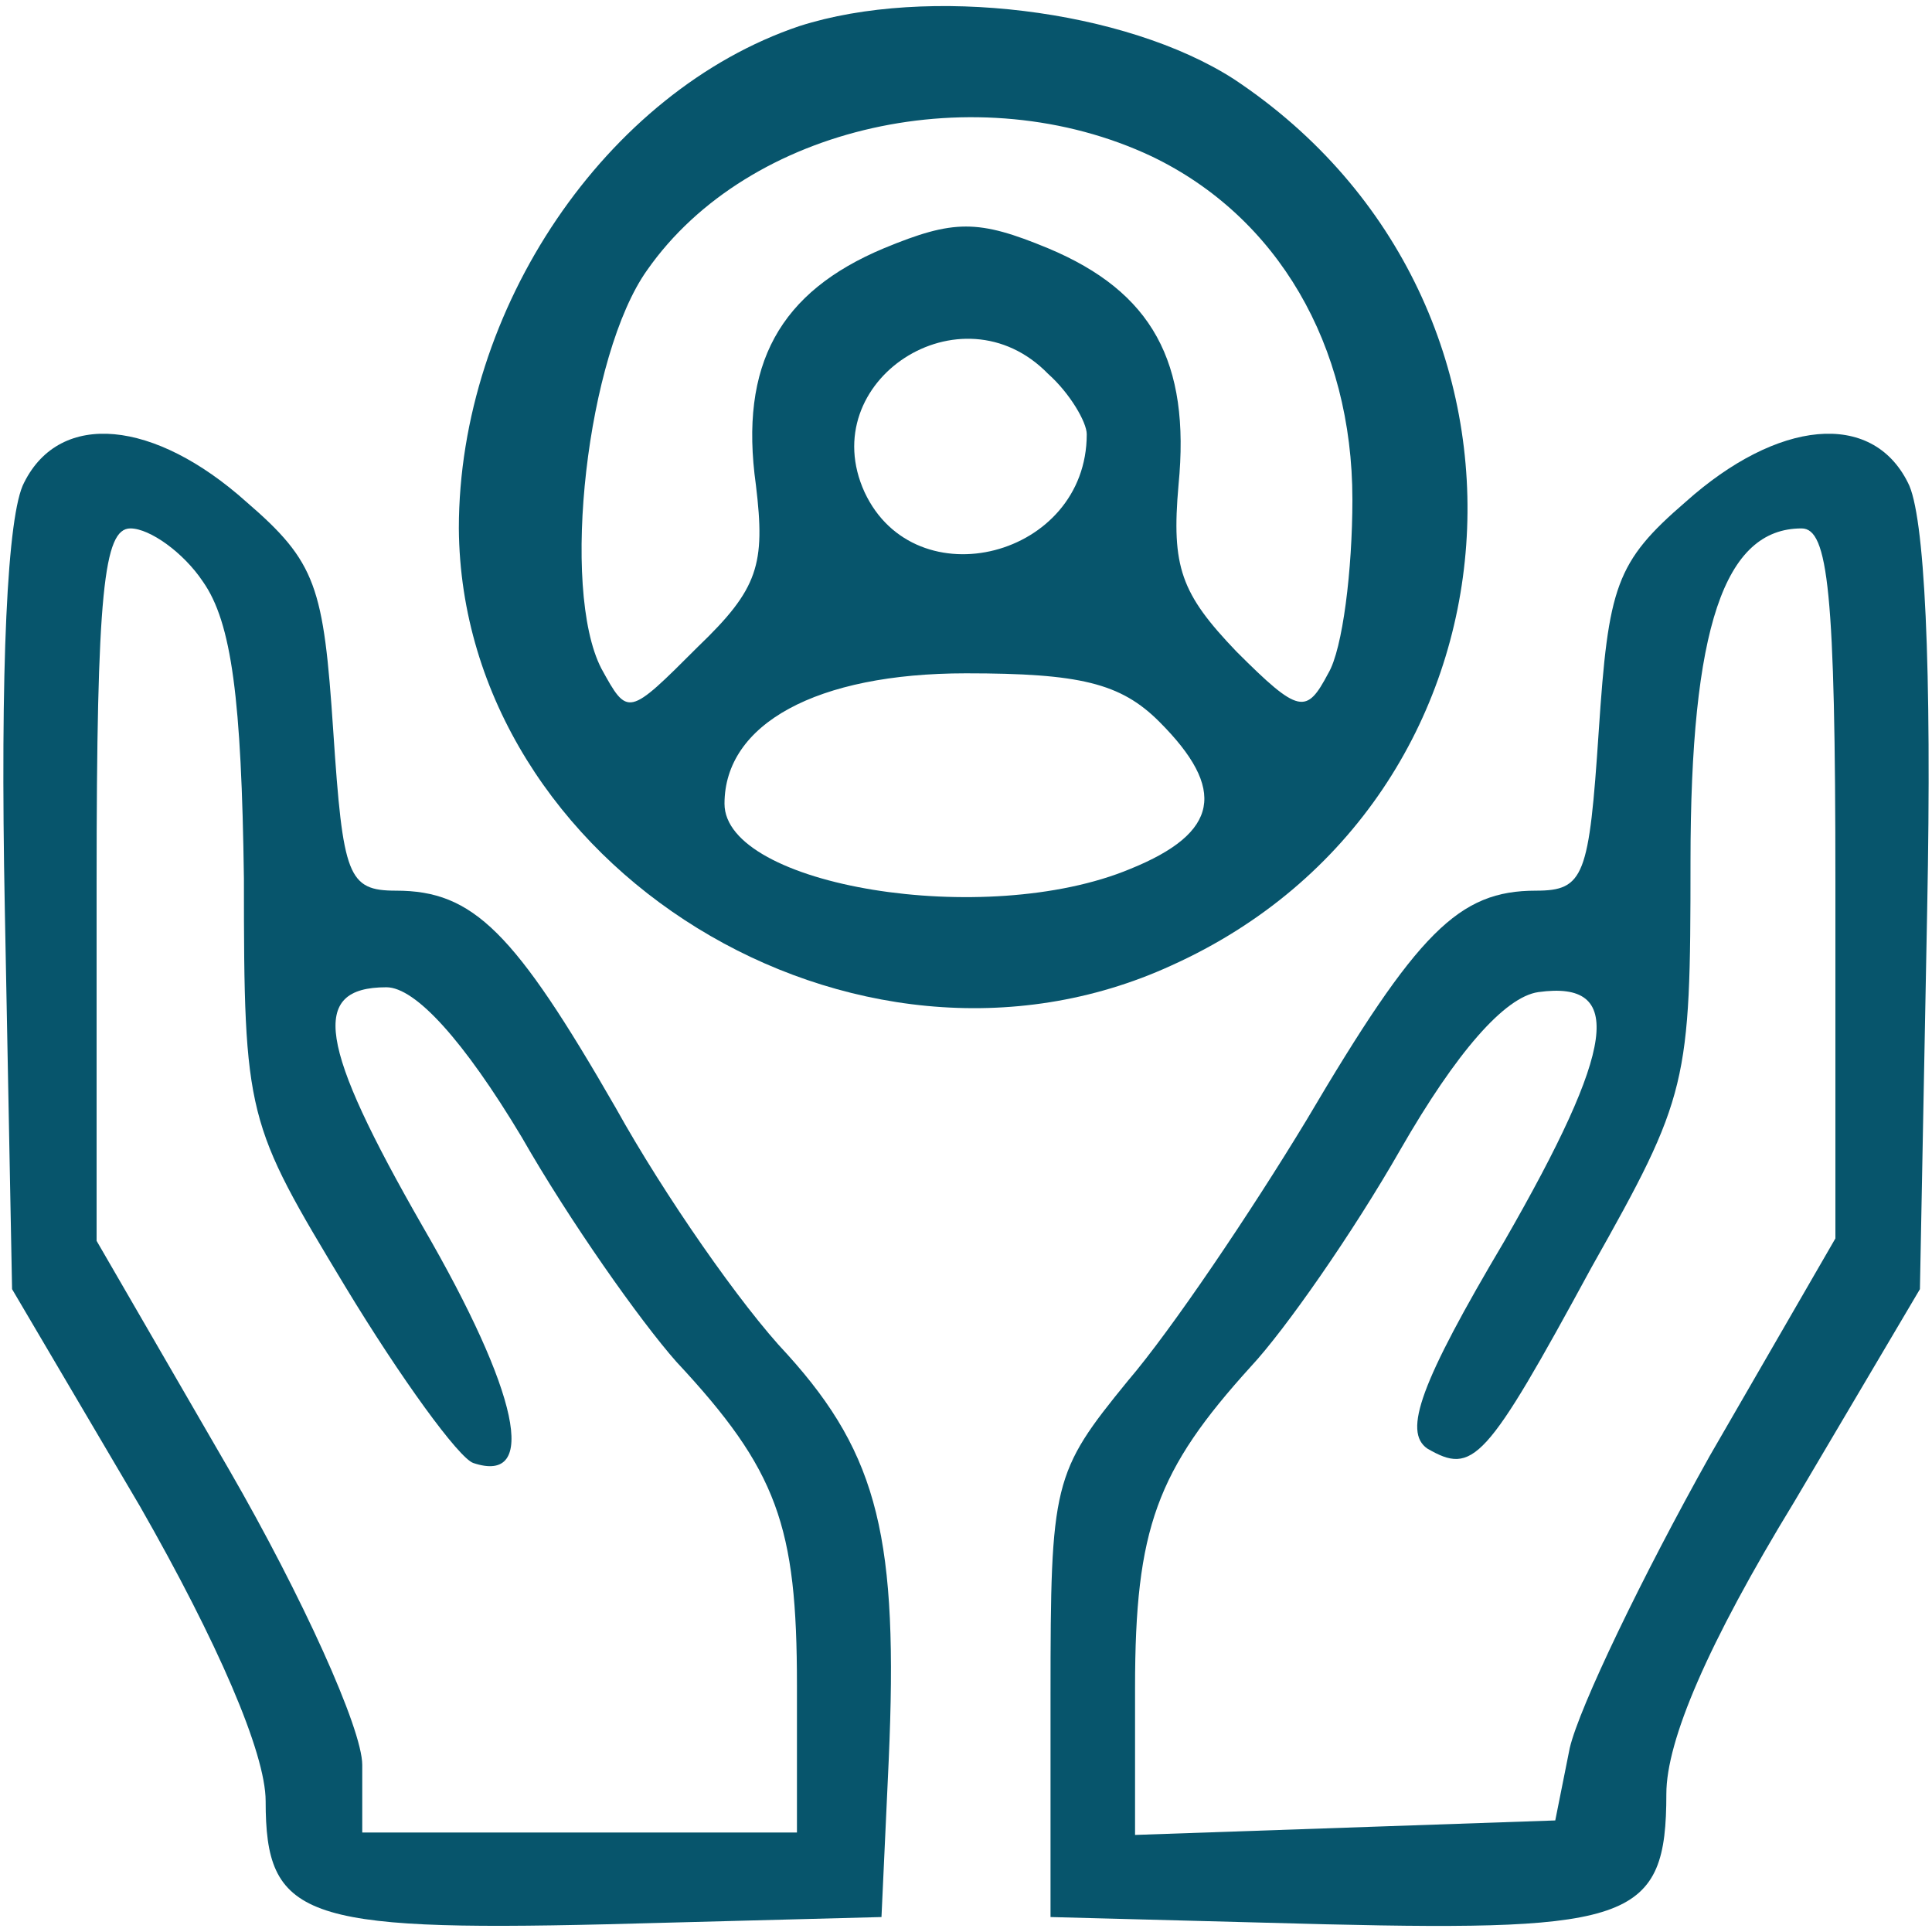
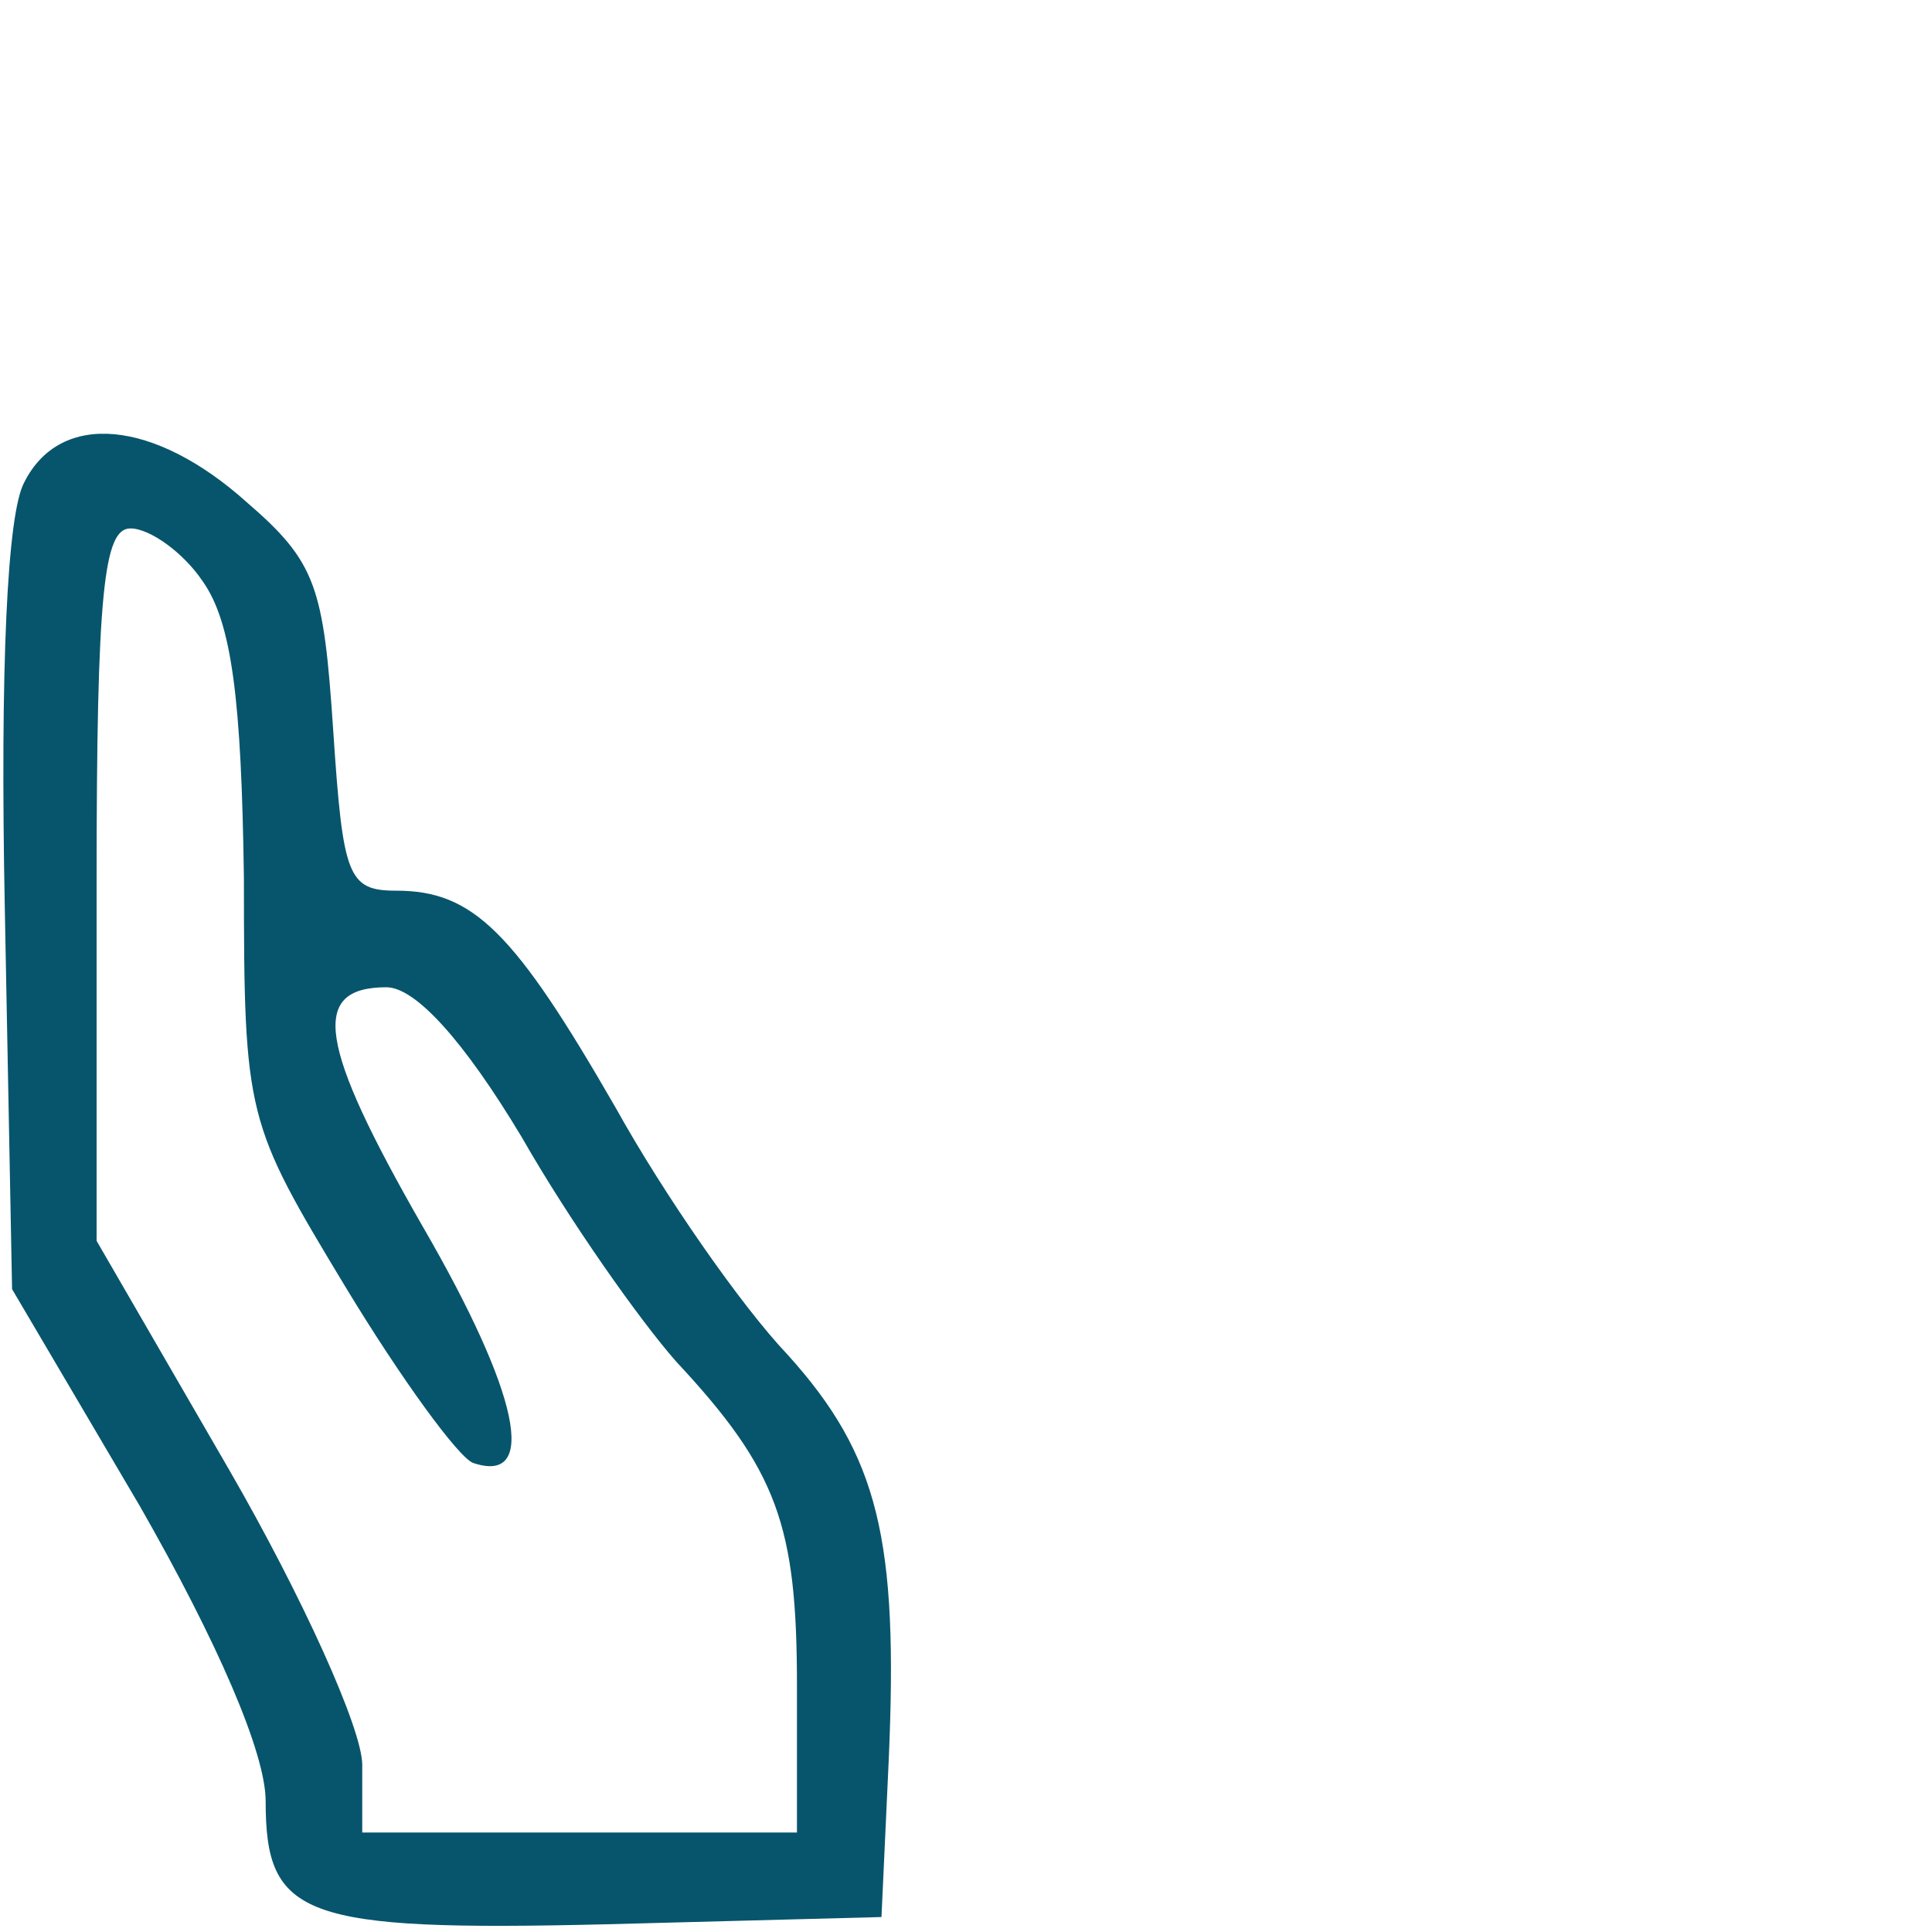
<svg xmlns="http://www.w3.org/2000/svg" version="1.1" width="80pt" height="80pt" viewBox="0,0,256,256">
  <g fill="#07556C" fill-rule="nonzero" stroke="none" stroke-width="1" stroke-linecap="butt" stroke-linejoin="miter" stroke-miterlimit="10" stroke-dasharray="" stroke-dashoffset="0" font-family="none" font-weight="none" font-size="none" text-anchor="none" style="mix-blend-mode: normal">
    <g transform="translate(0,-0.382) scale(3.2,3.2)">
      <g transform="translate(0,80) scale(0.1,-0.1)">
-         <path d="M331,788c-80,-27 -141,-117 -141,-208c1,-140 164,-241 295,-181c151,68 166,274 26,367c-45,29 -127,39 -180,22zM477,734c52,-25 83,-78 83,-142c0,-29 -4,-62 -10,-72c-9,-17 -12,-17 -38,9c-23,24 -27,35 -24,69c5,51 -11,80 -54,98c-29,12 -39,12 -68,0c-43,-18 -60,-48 -53,-98c4,-33 1,-43 -24,-67c-29,-29 -29,-29 -40,-9c-17,33 -6,130 19,165c42,60 137,81 209,47zM434,644c9,-8 16,-20 16,-25c0,-51 -71,-69 -92,-24c-21,46 40,86 76,49zM480,500c28,-28 25,-46 -12,-61c-60,-25 -168,-7 -168,27c0,33 38,54 100,54c47,0 64,-4 80,-20z" />
        <path d="M10,599c-7,-13 -10,-76 -8,-177l3,-157l53,-90c32,-56 52,-102 52,-122c0,-48 15,-54 141,-51l114,3l3,65c4,91 -4,126 -42,168c-19,20 -51,66 -71,102c-42,73 -59,90 -91,90c-20,0 -22,6 -26,66c-4,60 -7,70 -36,95c-38,34 -77,38 -92,8zM84,558c12,-17 16,-49 17,-123c0,-99 1,-101 42,-169c23,-38 47,-71 53,-73c27,-9 19,29 -21,98c-43,75 -47,99 -15,99c12,0 32,-22 56,-62c20,-35 49,-76 64,-93c42,-45 50,-68 50,-134v-61h-90h-90v28c0,15 -25,70 -55,122l-55,95v148c0,121 3,147 14,147c8,0 22,-10 30,-22z" />
-         <path d="M698,591c-29,-25 -32,-35 -36,-95c-4,-60 -6,-66 -26,-66c-32,0 -49,-17 -95,-95c-23,-38 -56,-87 -74,-108c-31,-38 -32,-42 -32,-130v-92l114,-3c127,-3 141,2 141,54c0,22 17,62 53,121l52,88l3,157c2,101 -1,164 -8,177c-15,30 -54,26 -92,-8zM760,433v-147l-52,-90c-28,-50 -54,-104 -58,-121l-6,-30l-87,-3l-87,-3v61c0,66 9,90 48,133c14,15 42,55 62,90c23,40 43,63 57,65c36,5 32,-23 -14,-103c-35,-59 -42,-79 -32,-86c19,-11 24,-6 68,75c40,71 41,76 41,168c0,97 14,138 46,138c11,0 14,-26 14,-147z" />
      </g>
    </g>
  </g>
</svg>